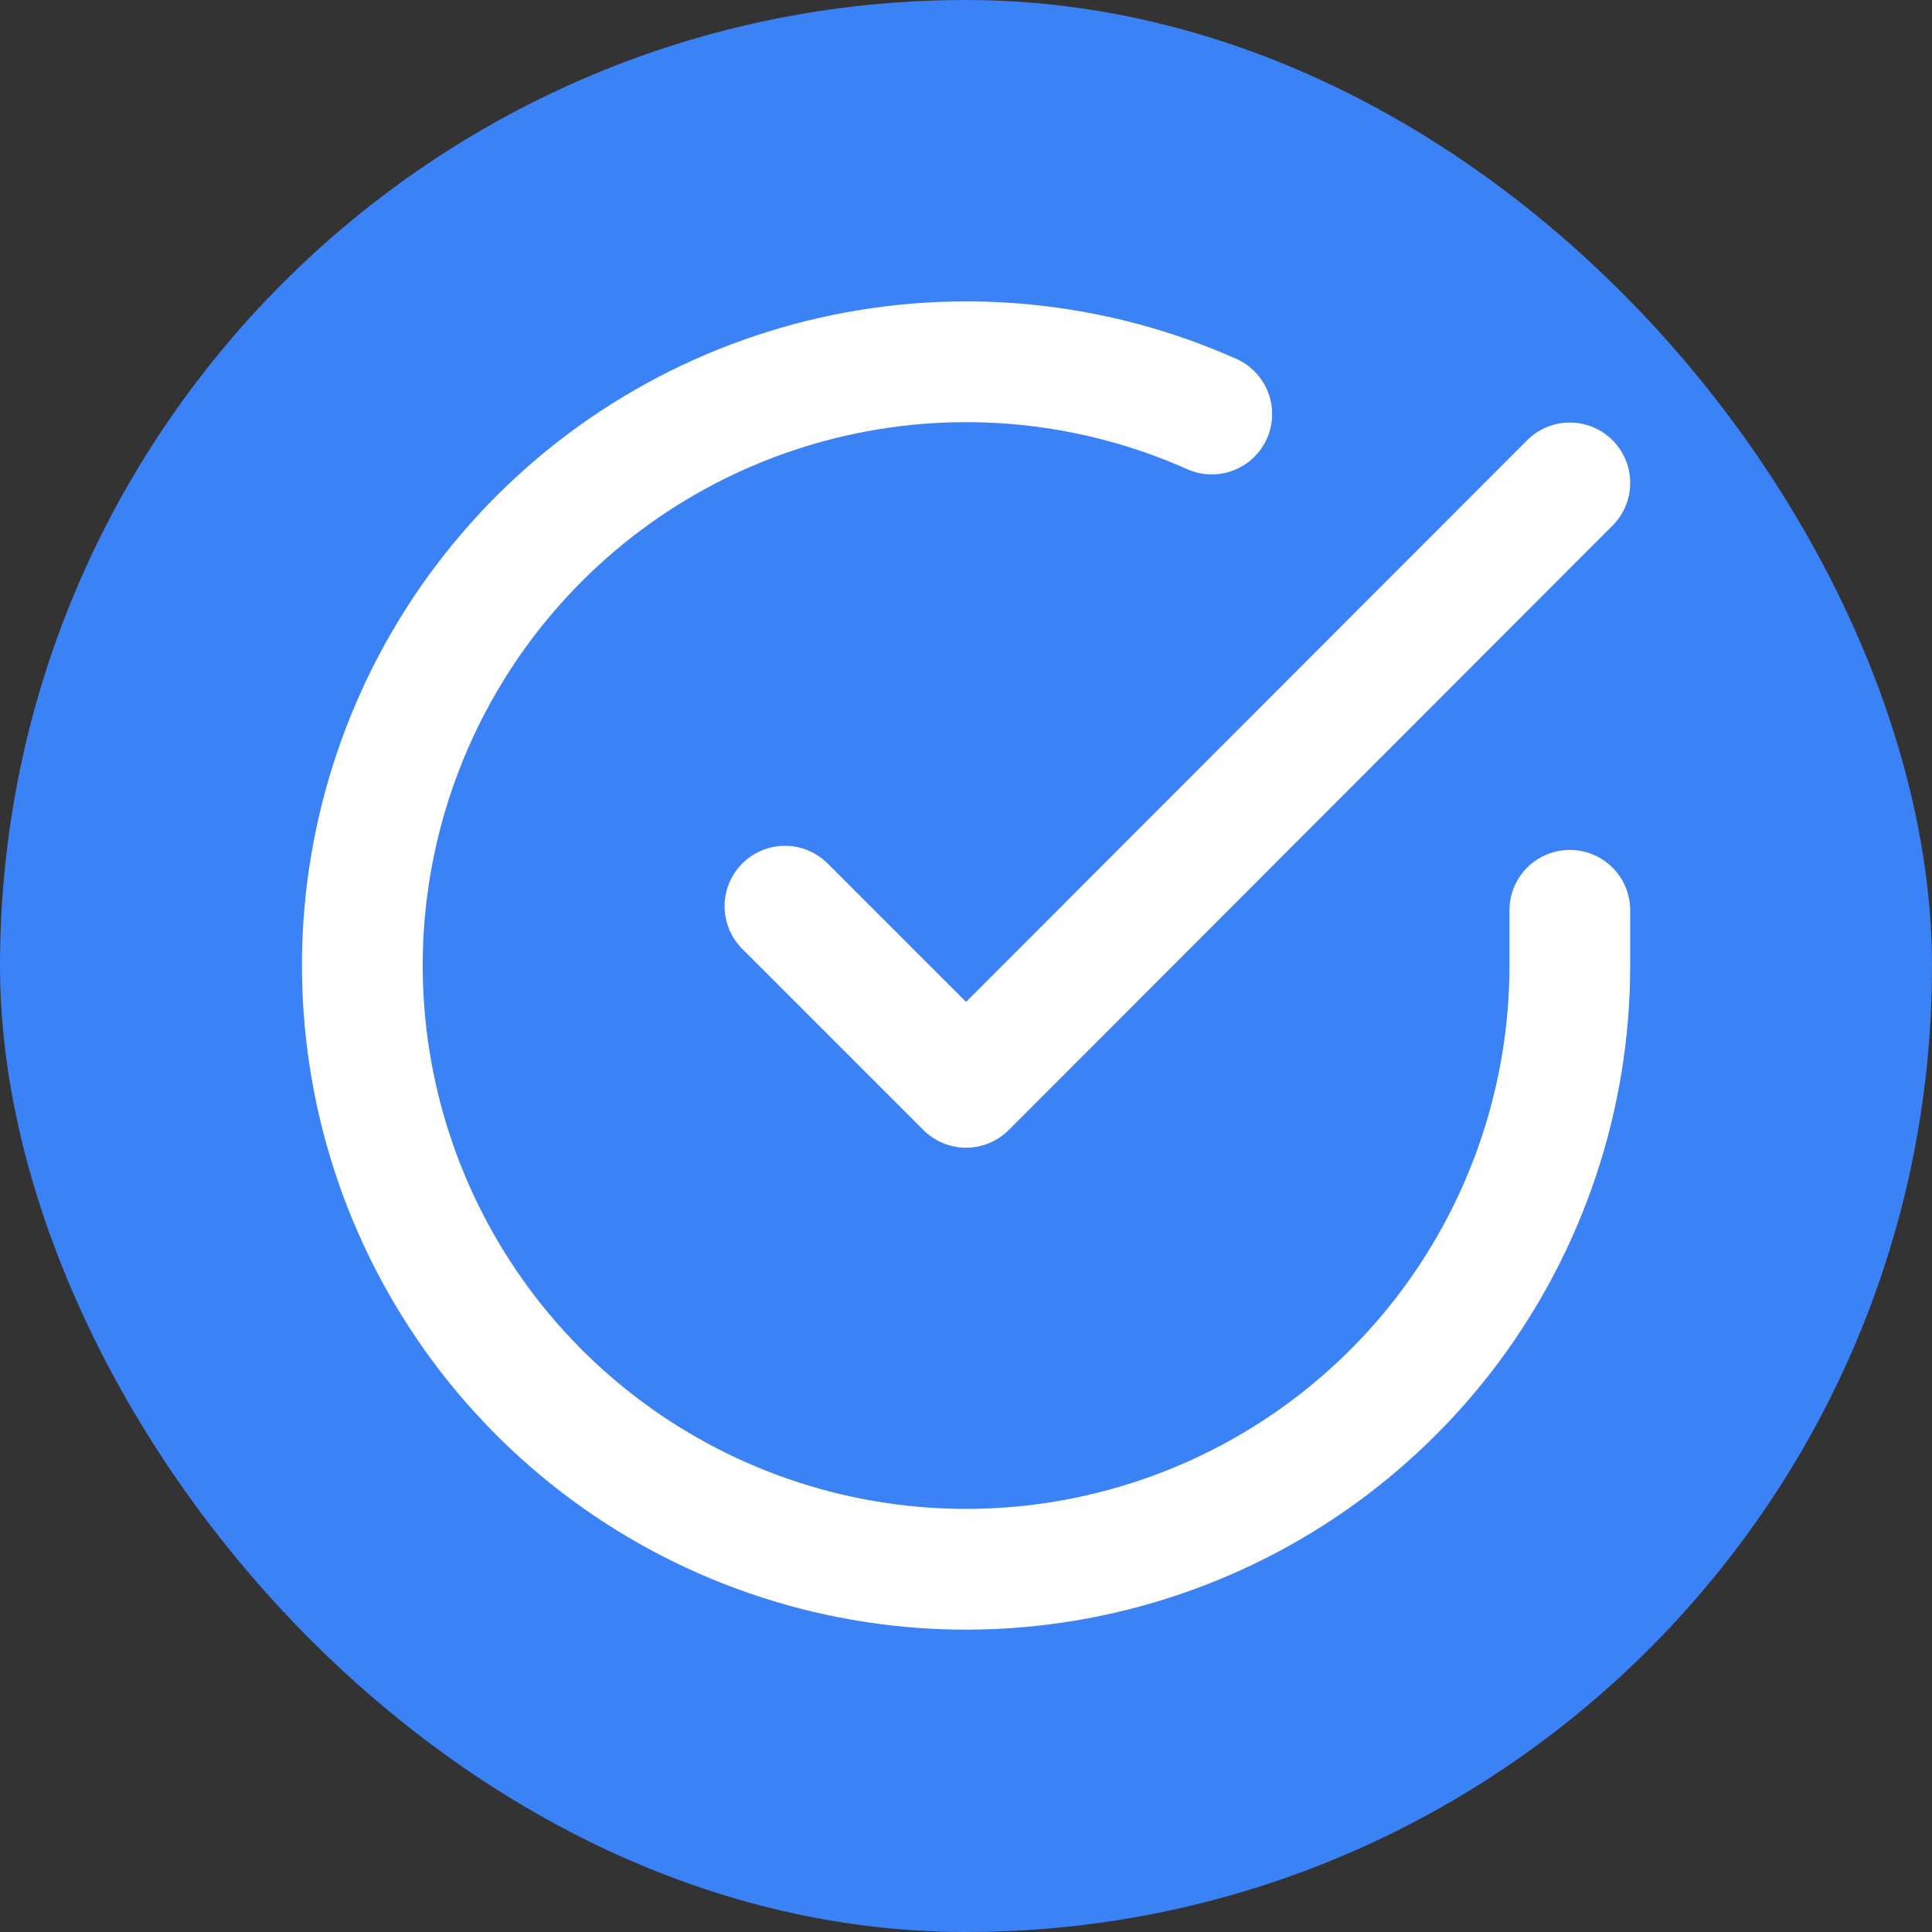
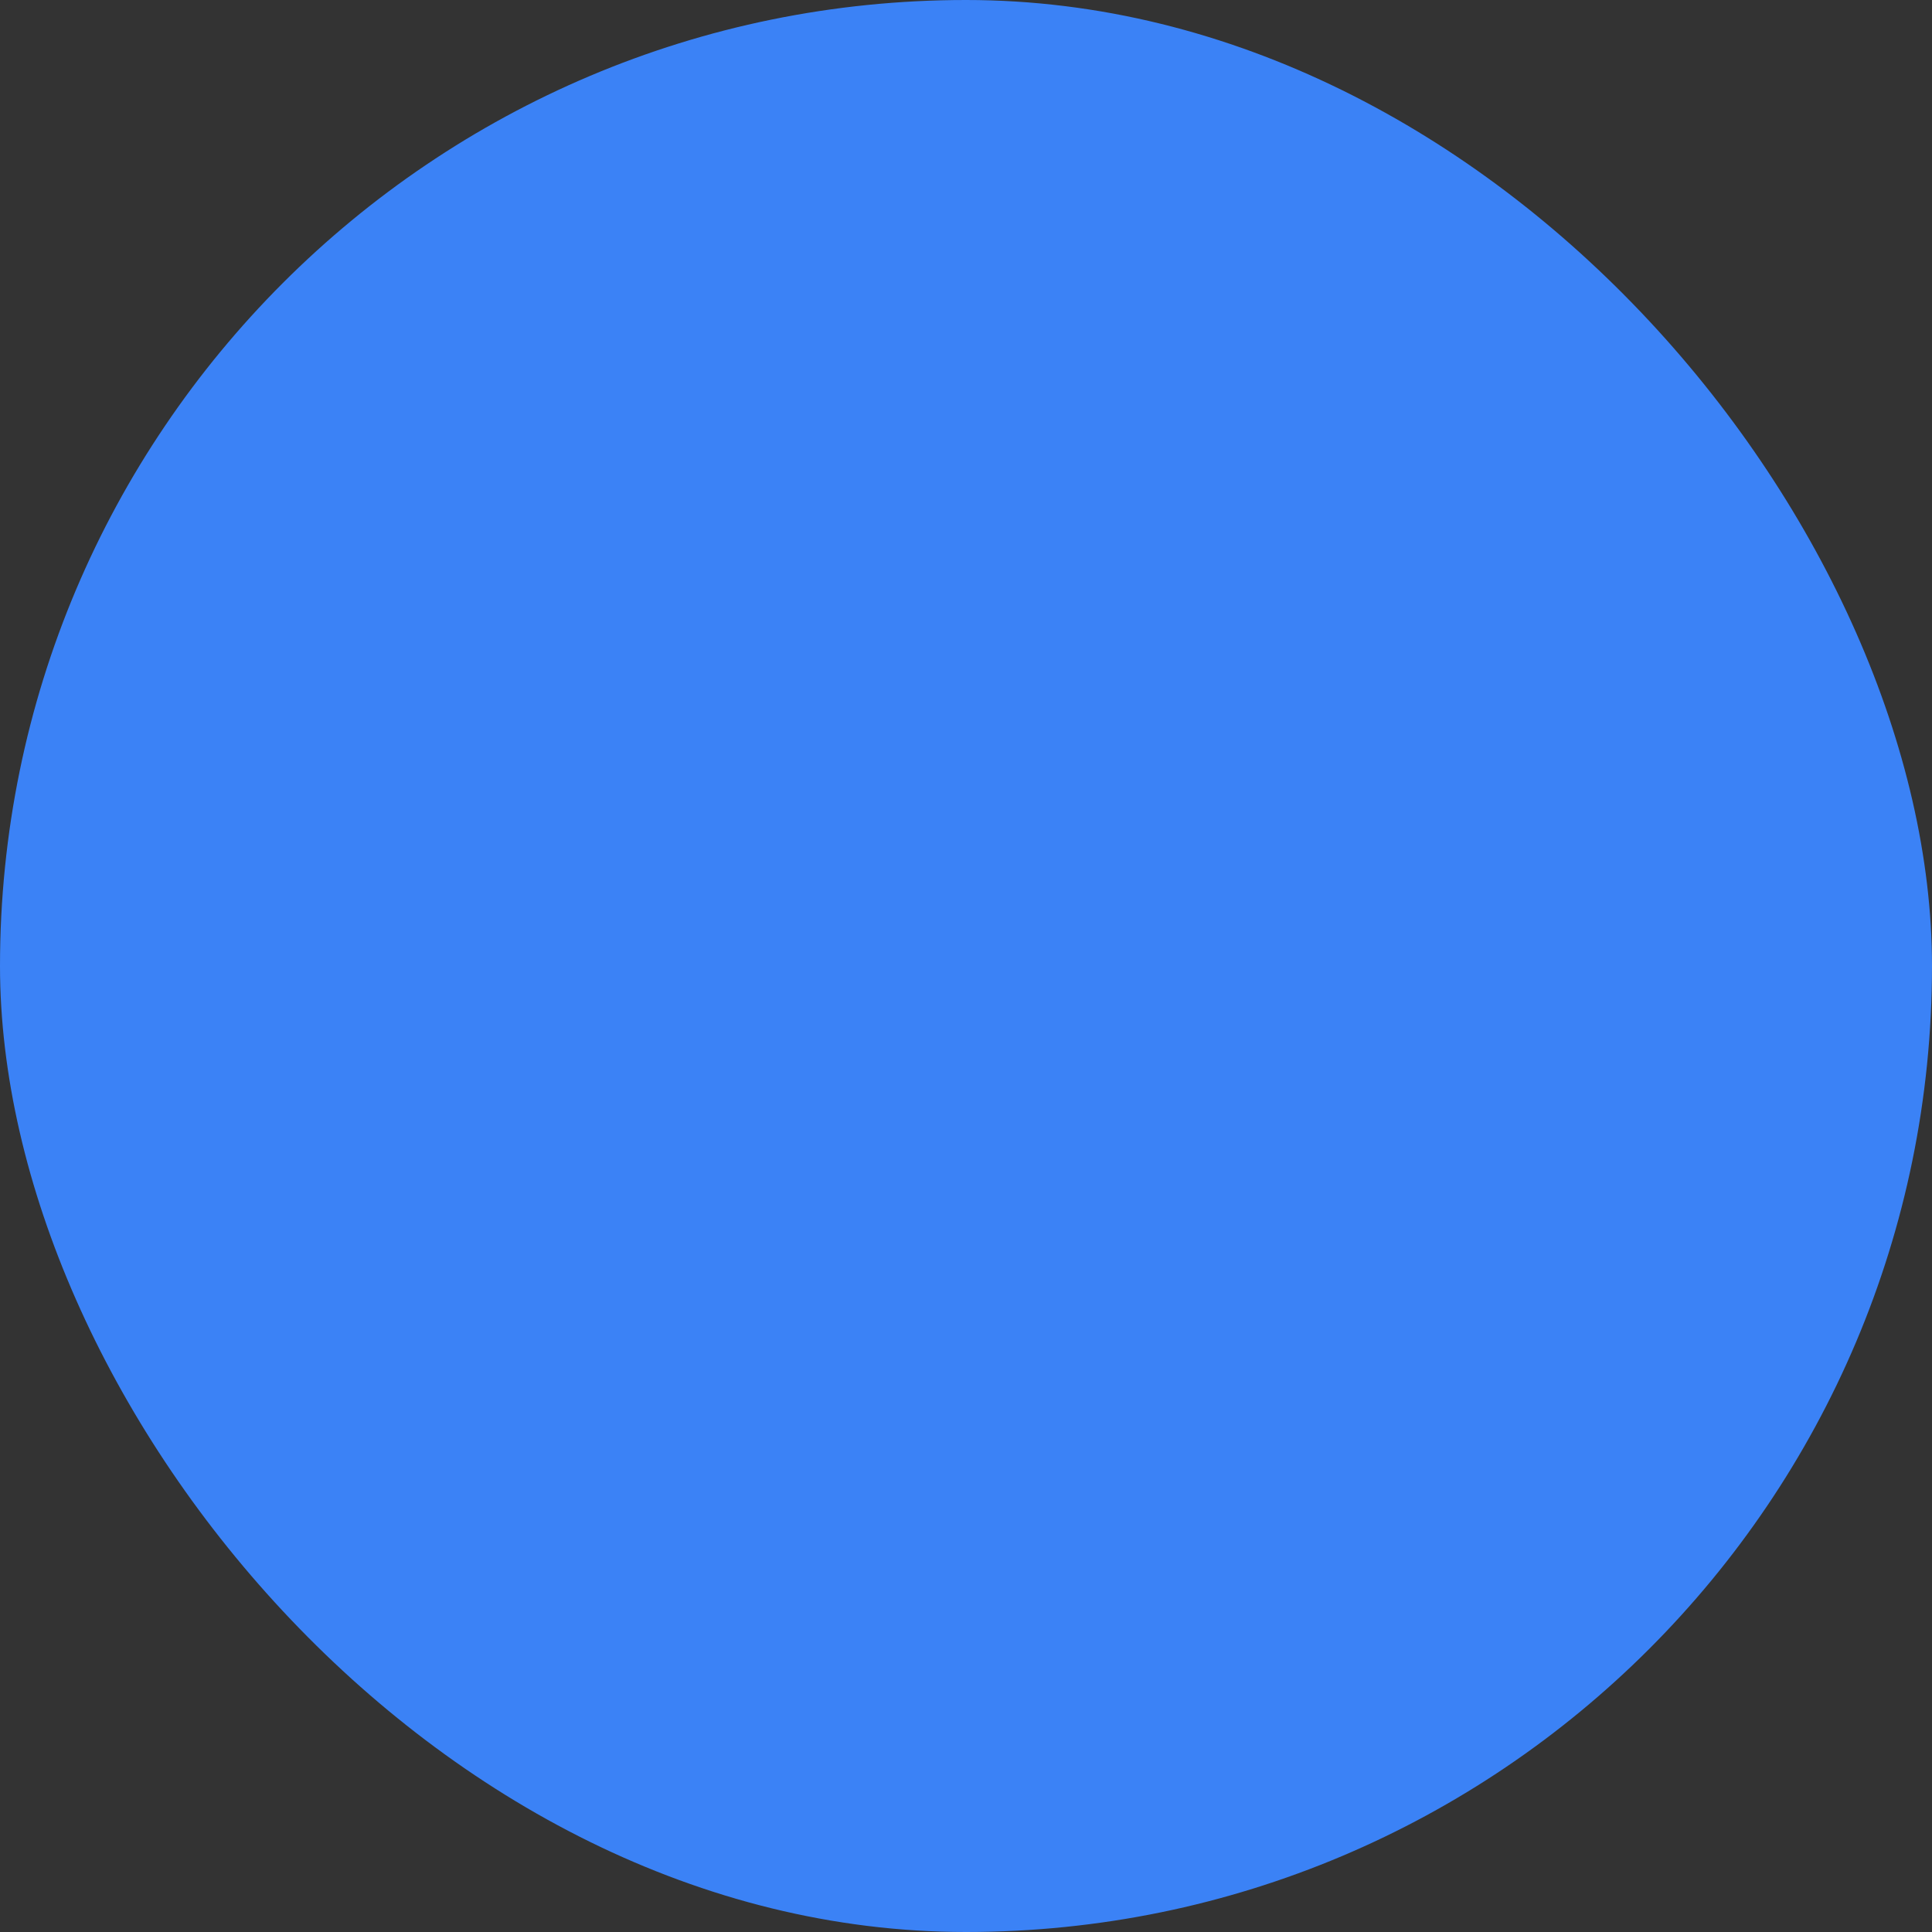
<svg xmlns="http://www.w3.org/2000/svg" width="24" height="24" viewBox="0 0 24 24" fill="none">
  <rect x="0" y="0" width="24" height="24" fill="#333333" stroke="none" />
  <rect width="24" height="24" rx="12" fill="#3B82F6" />
-   <path d="M19.501 11.308V11.998C19.5 13.616 18.976 15.189 18.008 16.485C17.04 17.78 15.678 18.728 14.127 19.186C12.576 19.645 10.919 19.59 9.402 19.029C7.885 18.469 6.589 17.433 5.709 16.076C4.829 14.72 4.411 13.114 4.517 11.501C4.624 9.887 5.249 8.351 6.3 7.121C7.35 5.892 8.771 5.035 10.348 4.679C11.926 4.322 13.576 4.485 15.053 5.143" stroke="white" stroke-width="1.5" stroke-linecap="round" stroke-linejoin="round" />
-   <path d="M19.501 5.999L12.001 13.507L9.751 11.257" stroke="white" stroke-width="1.5" stroke-linecap="round" stroke-linejoin="round" />
</svg>